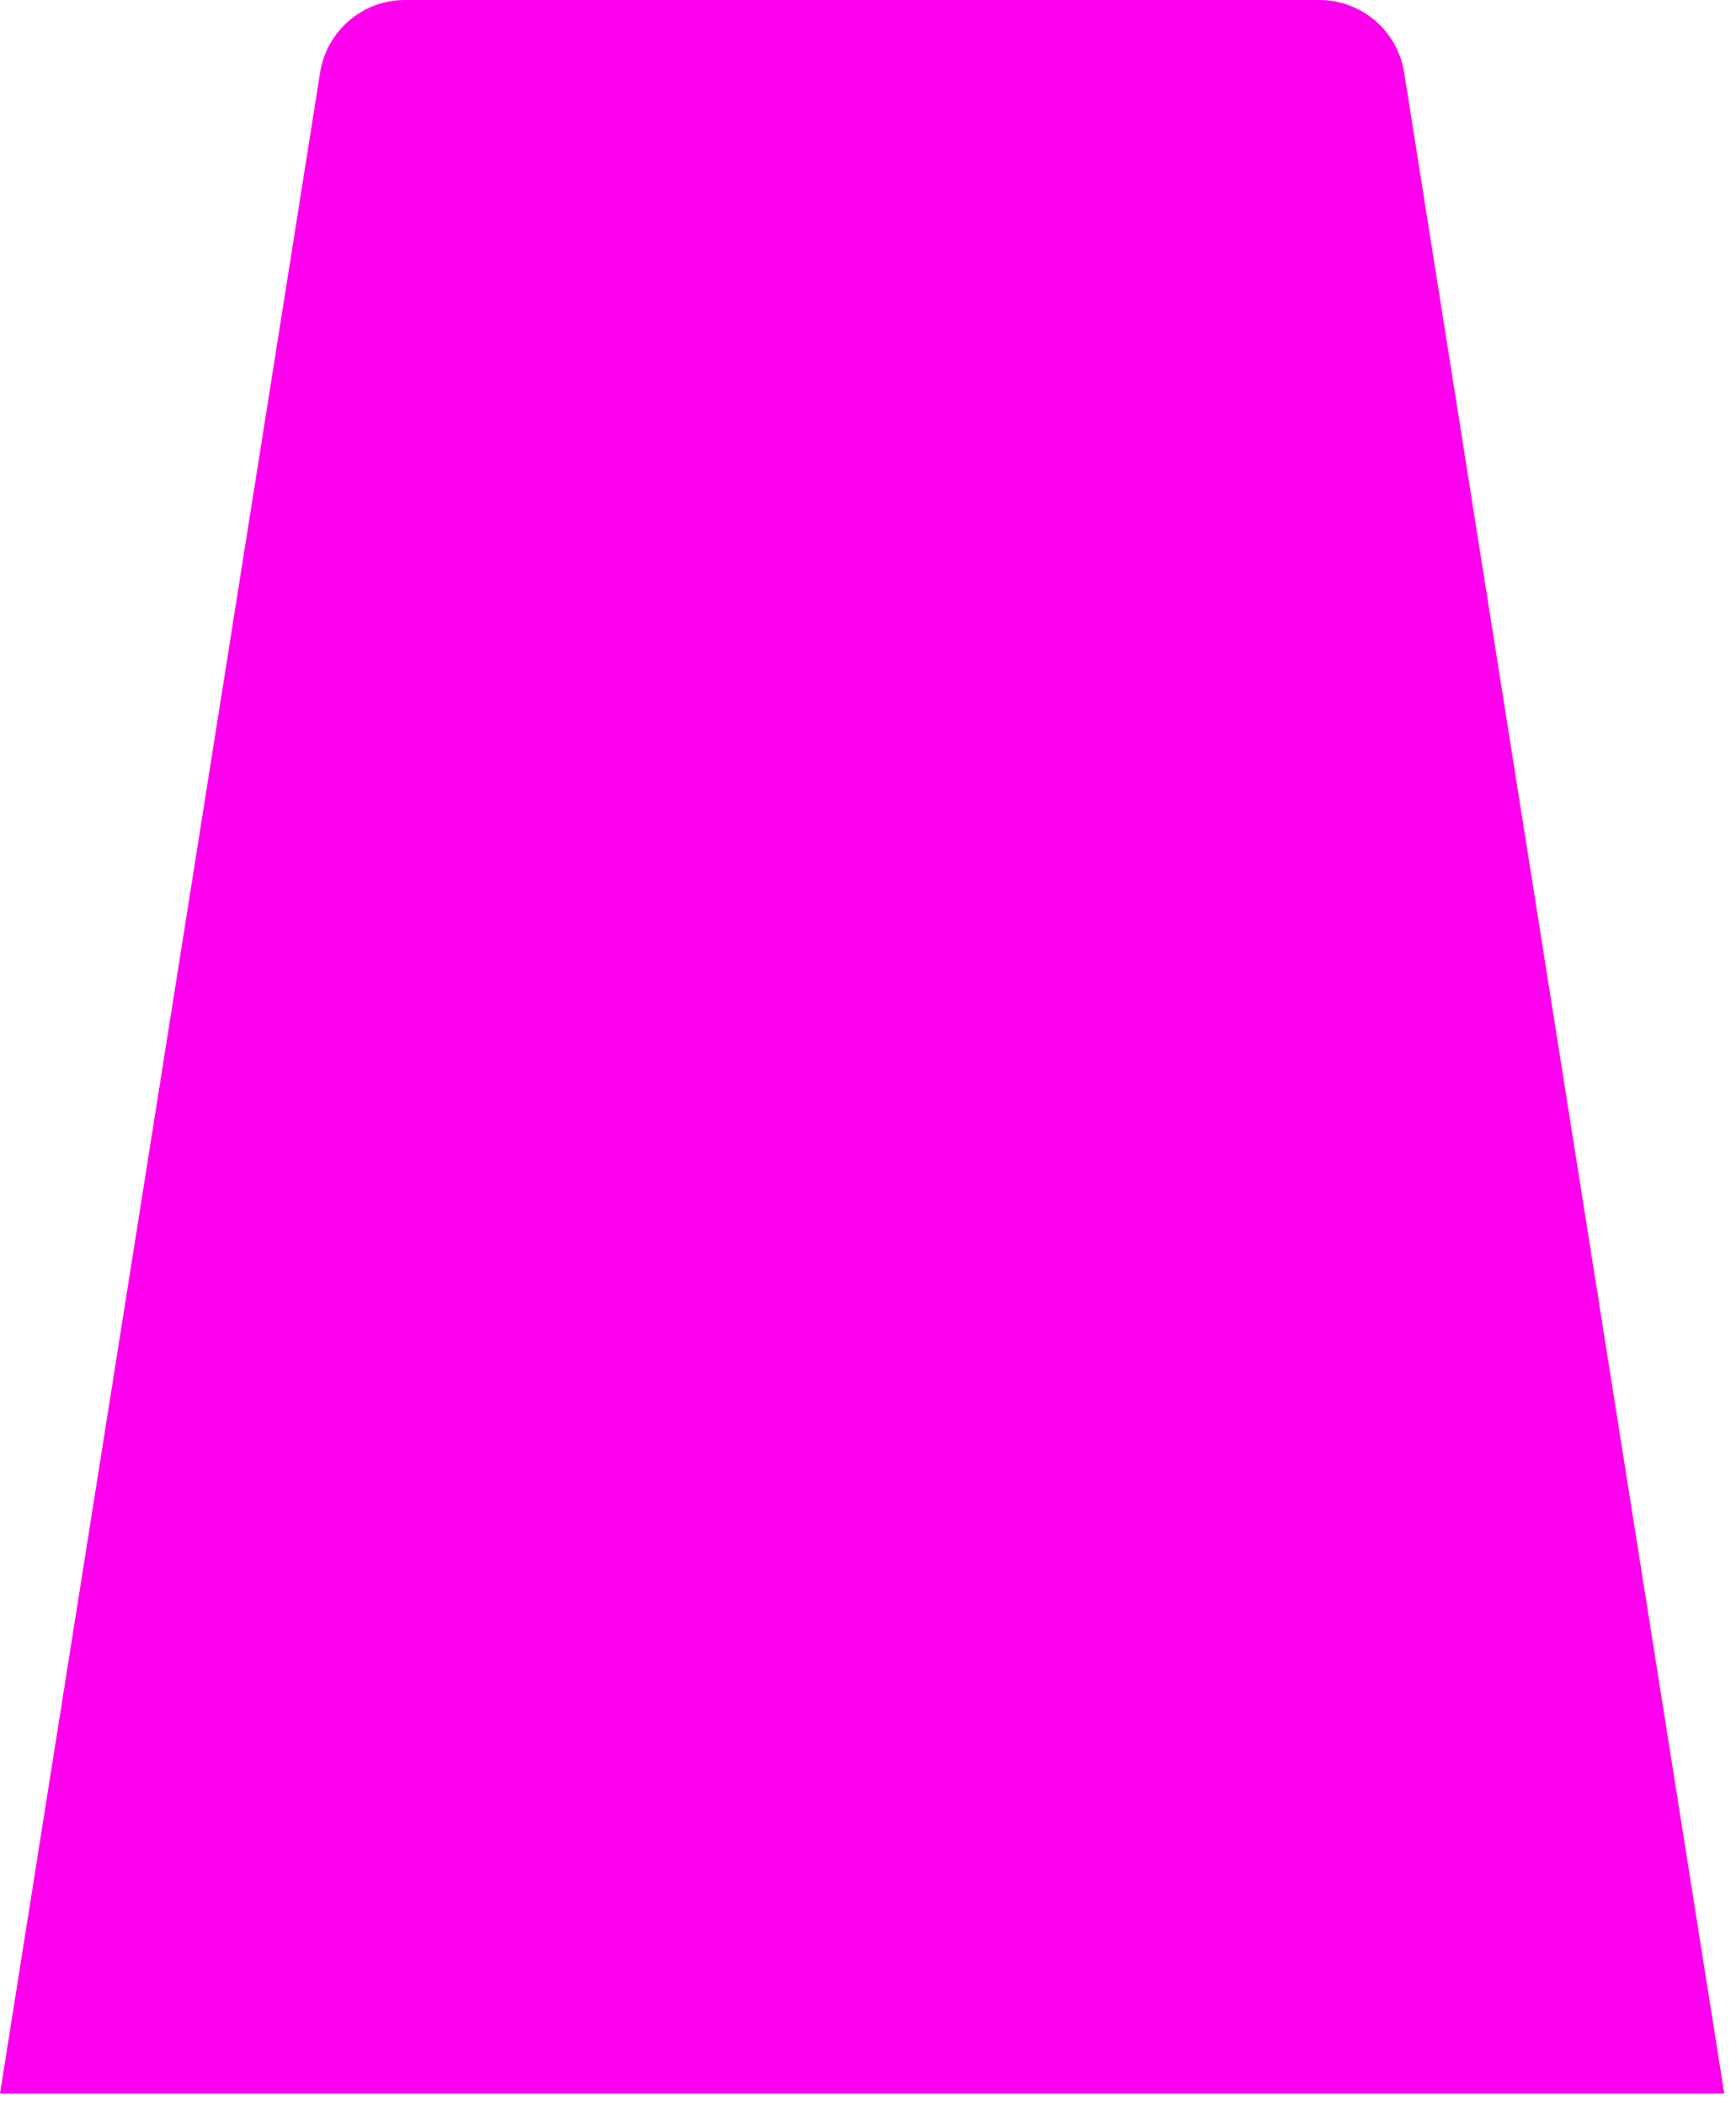
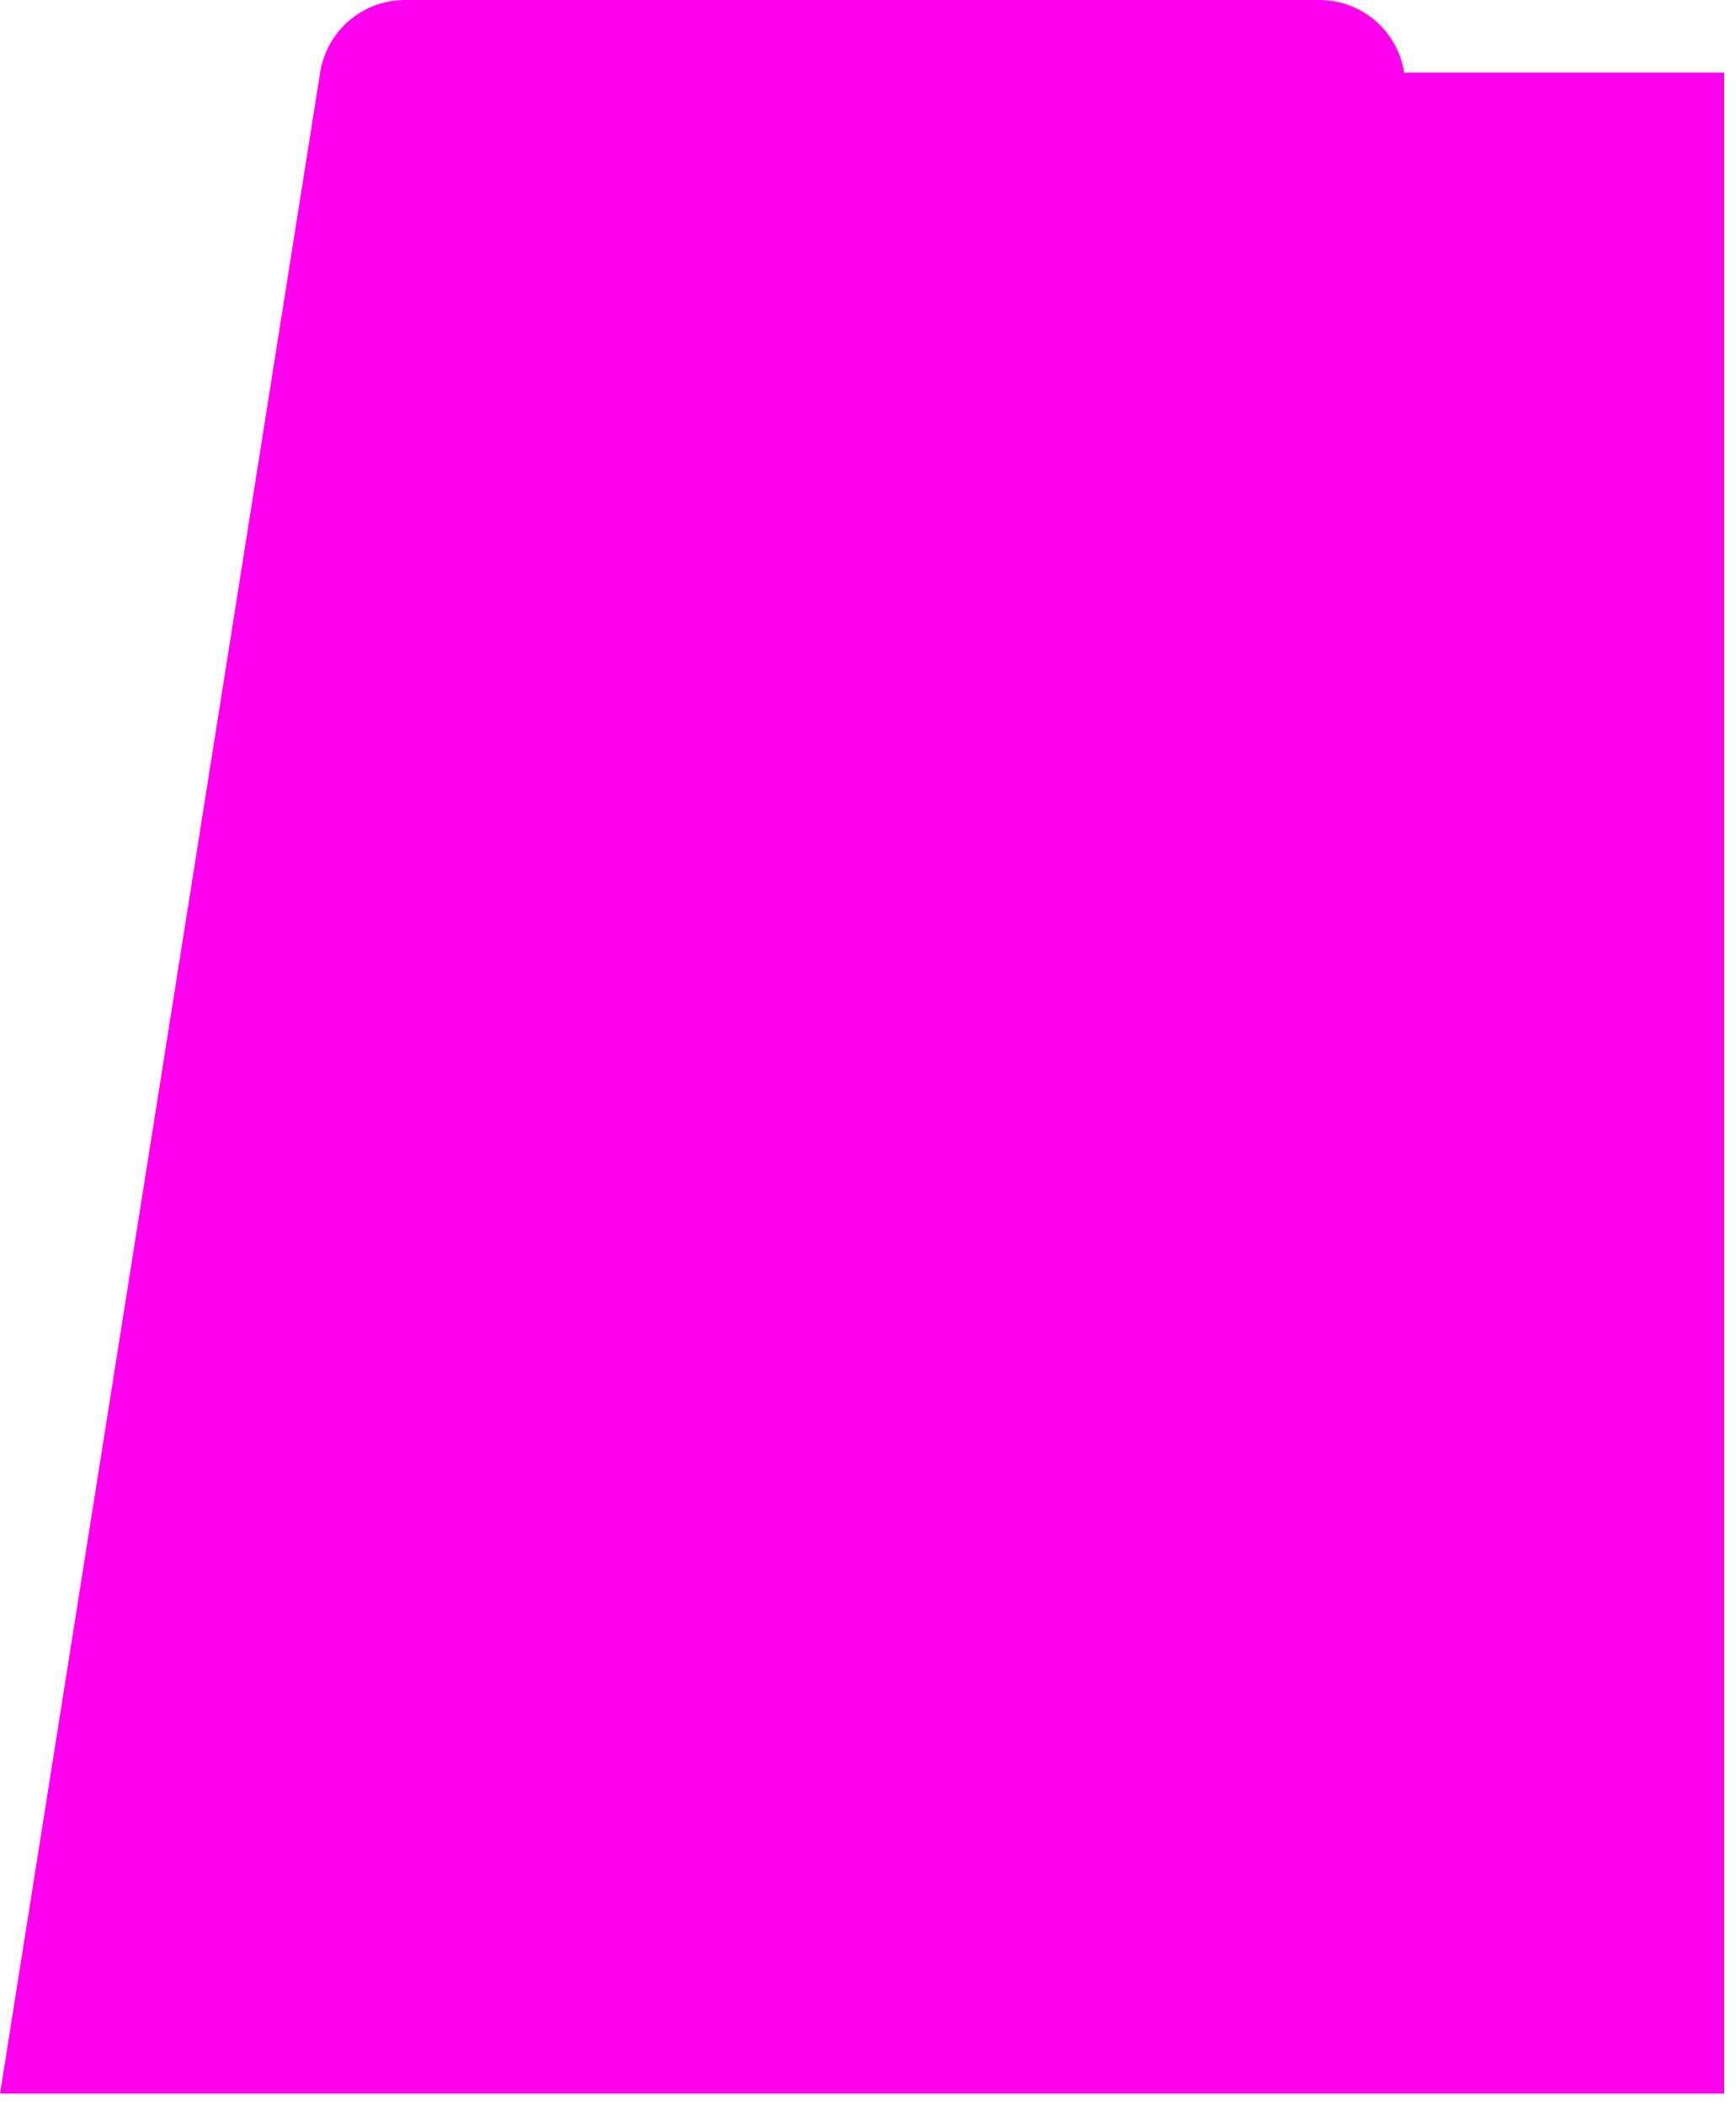
<svg xmlns="http://www.w3.org/2000/svg" fill="none" height="100%" overflow="visible" preserveAspectRatio="none" style="display: block;" viewBox="0 0 113 137" width="100%">
-   <path d="M112.232 136.256H0L20.835 4.725C21.267 2.003 23.604 0 26.35 0H85.886C88.63 0 90.969 2.003 91.401 4.725L112.236 136.256H112.232Z" fill="#FF00EE" id="Vector" />
+   <path d="M112.232 136.256H0L20.835 4.725C21.267 2.003 23.604 0 26.35 0H85.886C88.63 0 90.969 2.003 91.401 4.725H112.232Z" fill="#FF00EE" id="Vector" />
</svg>